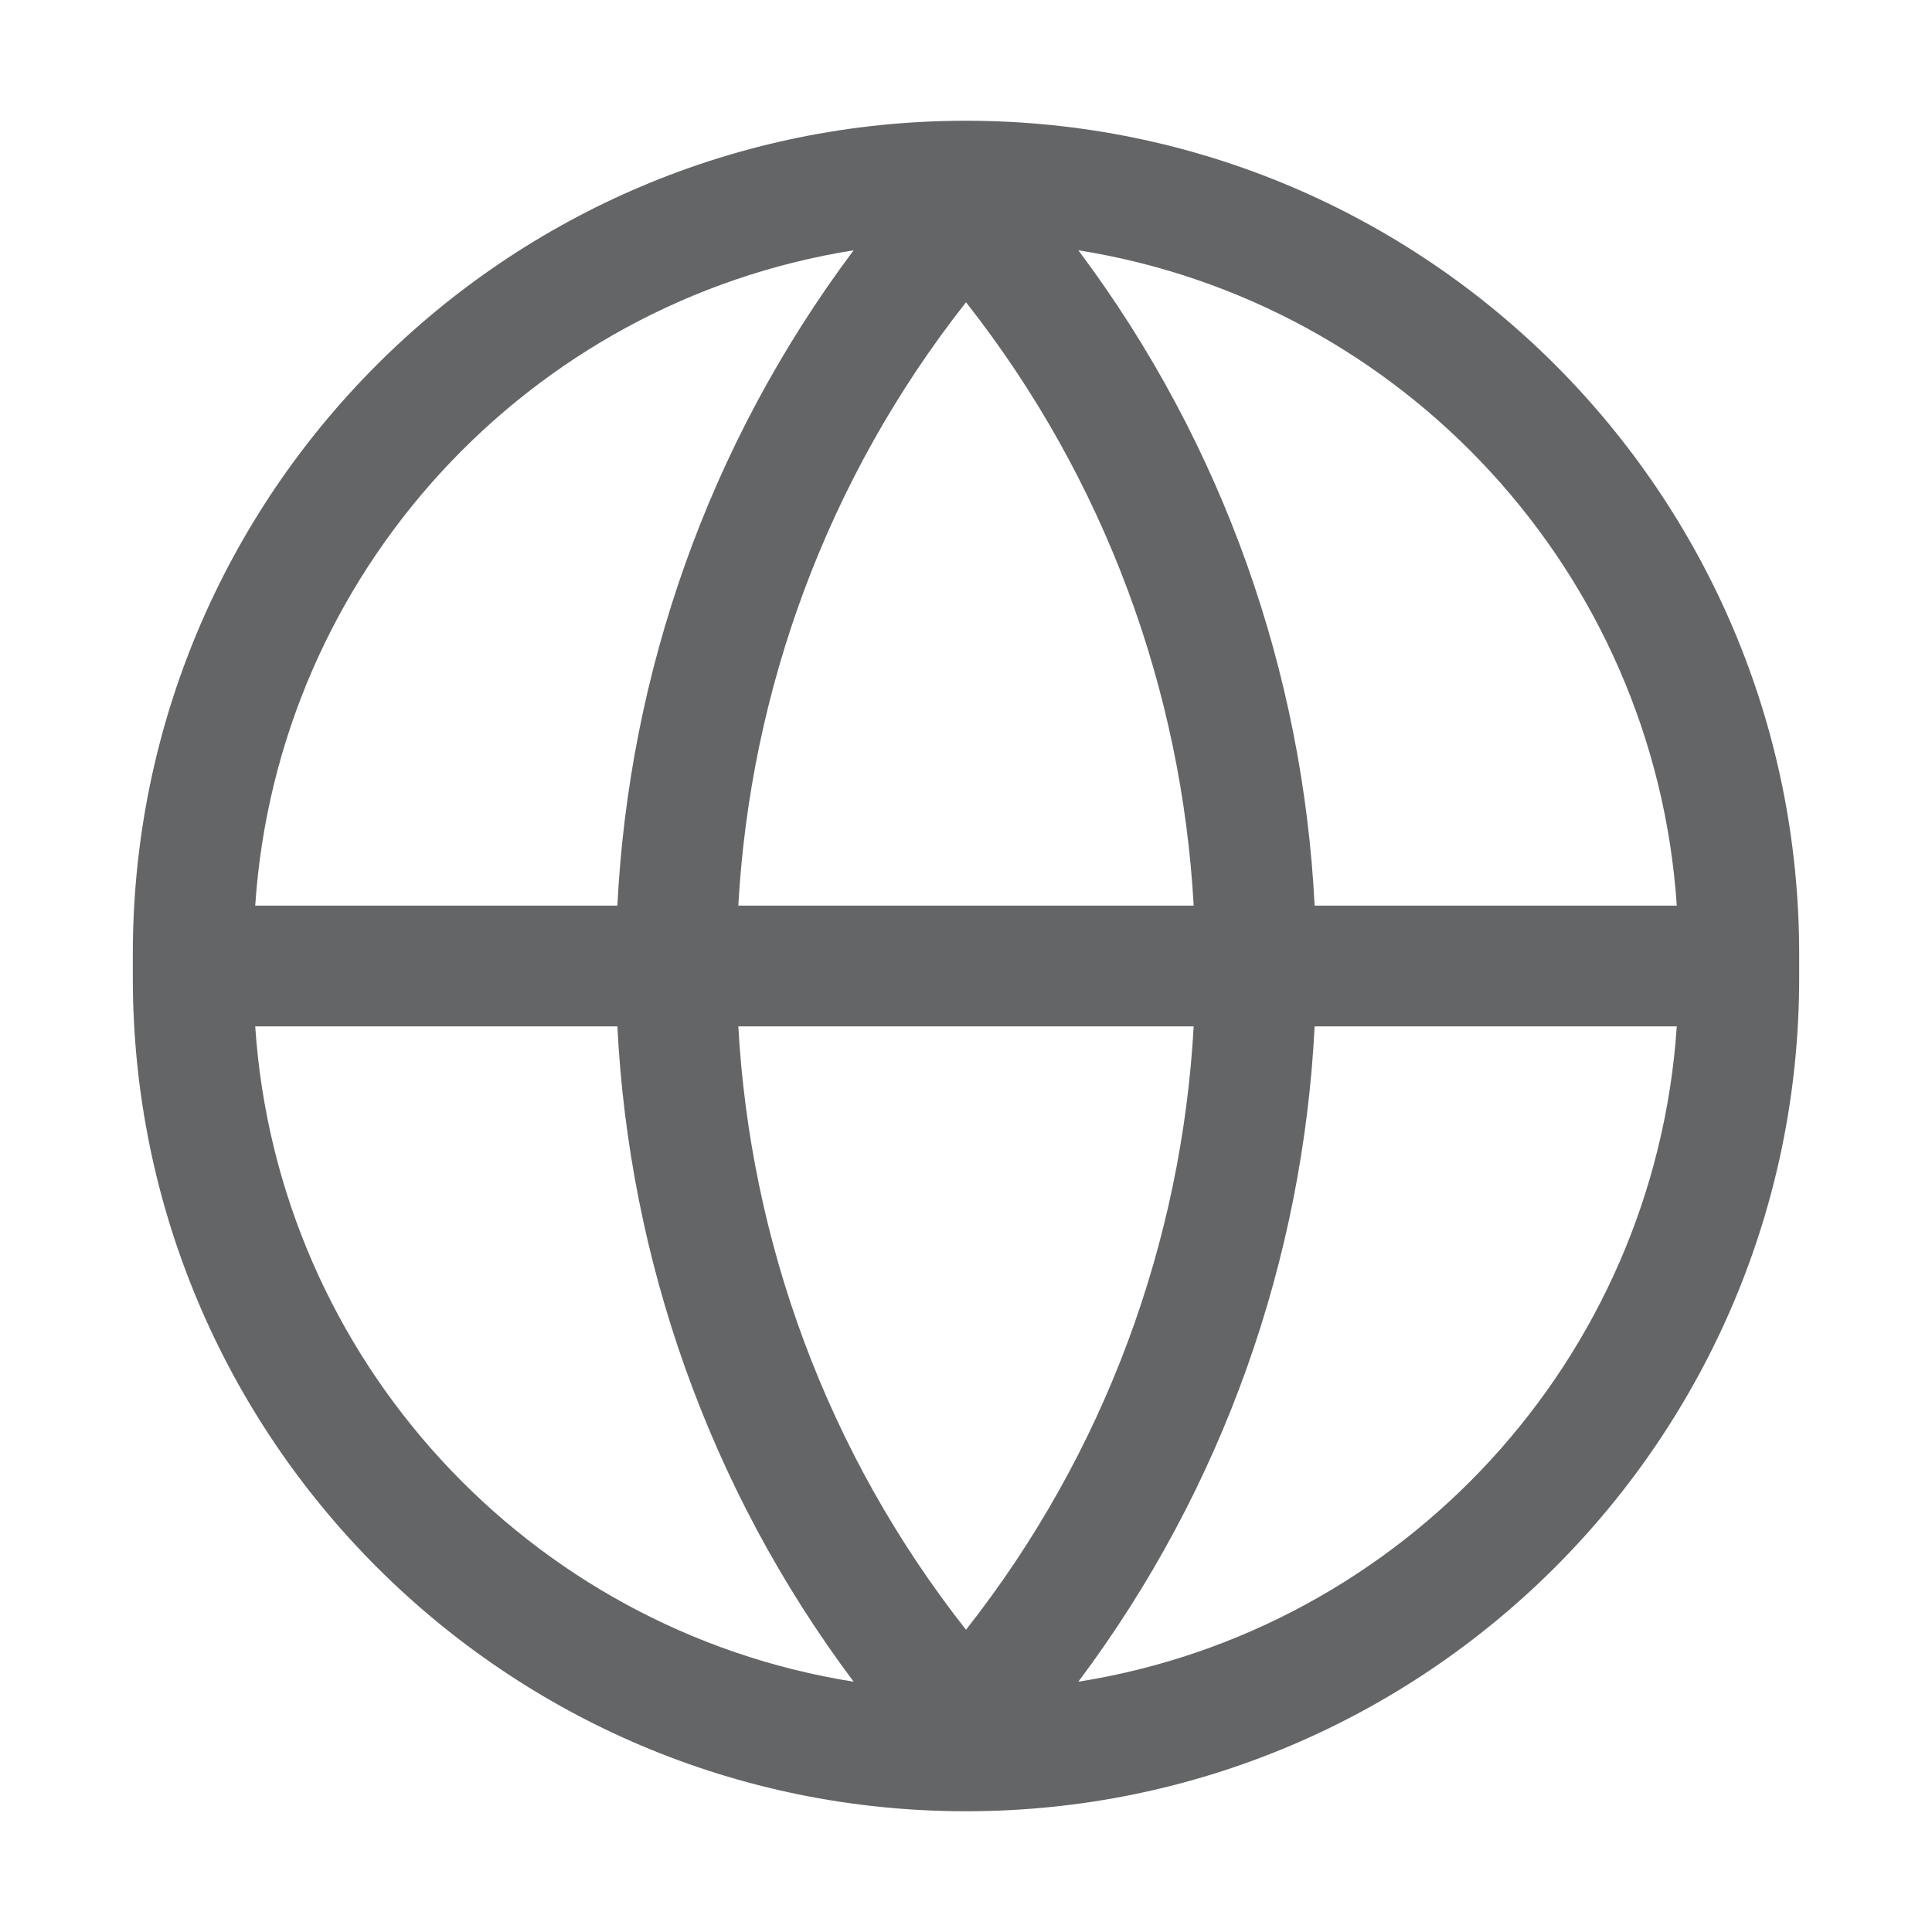
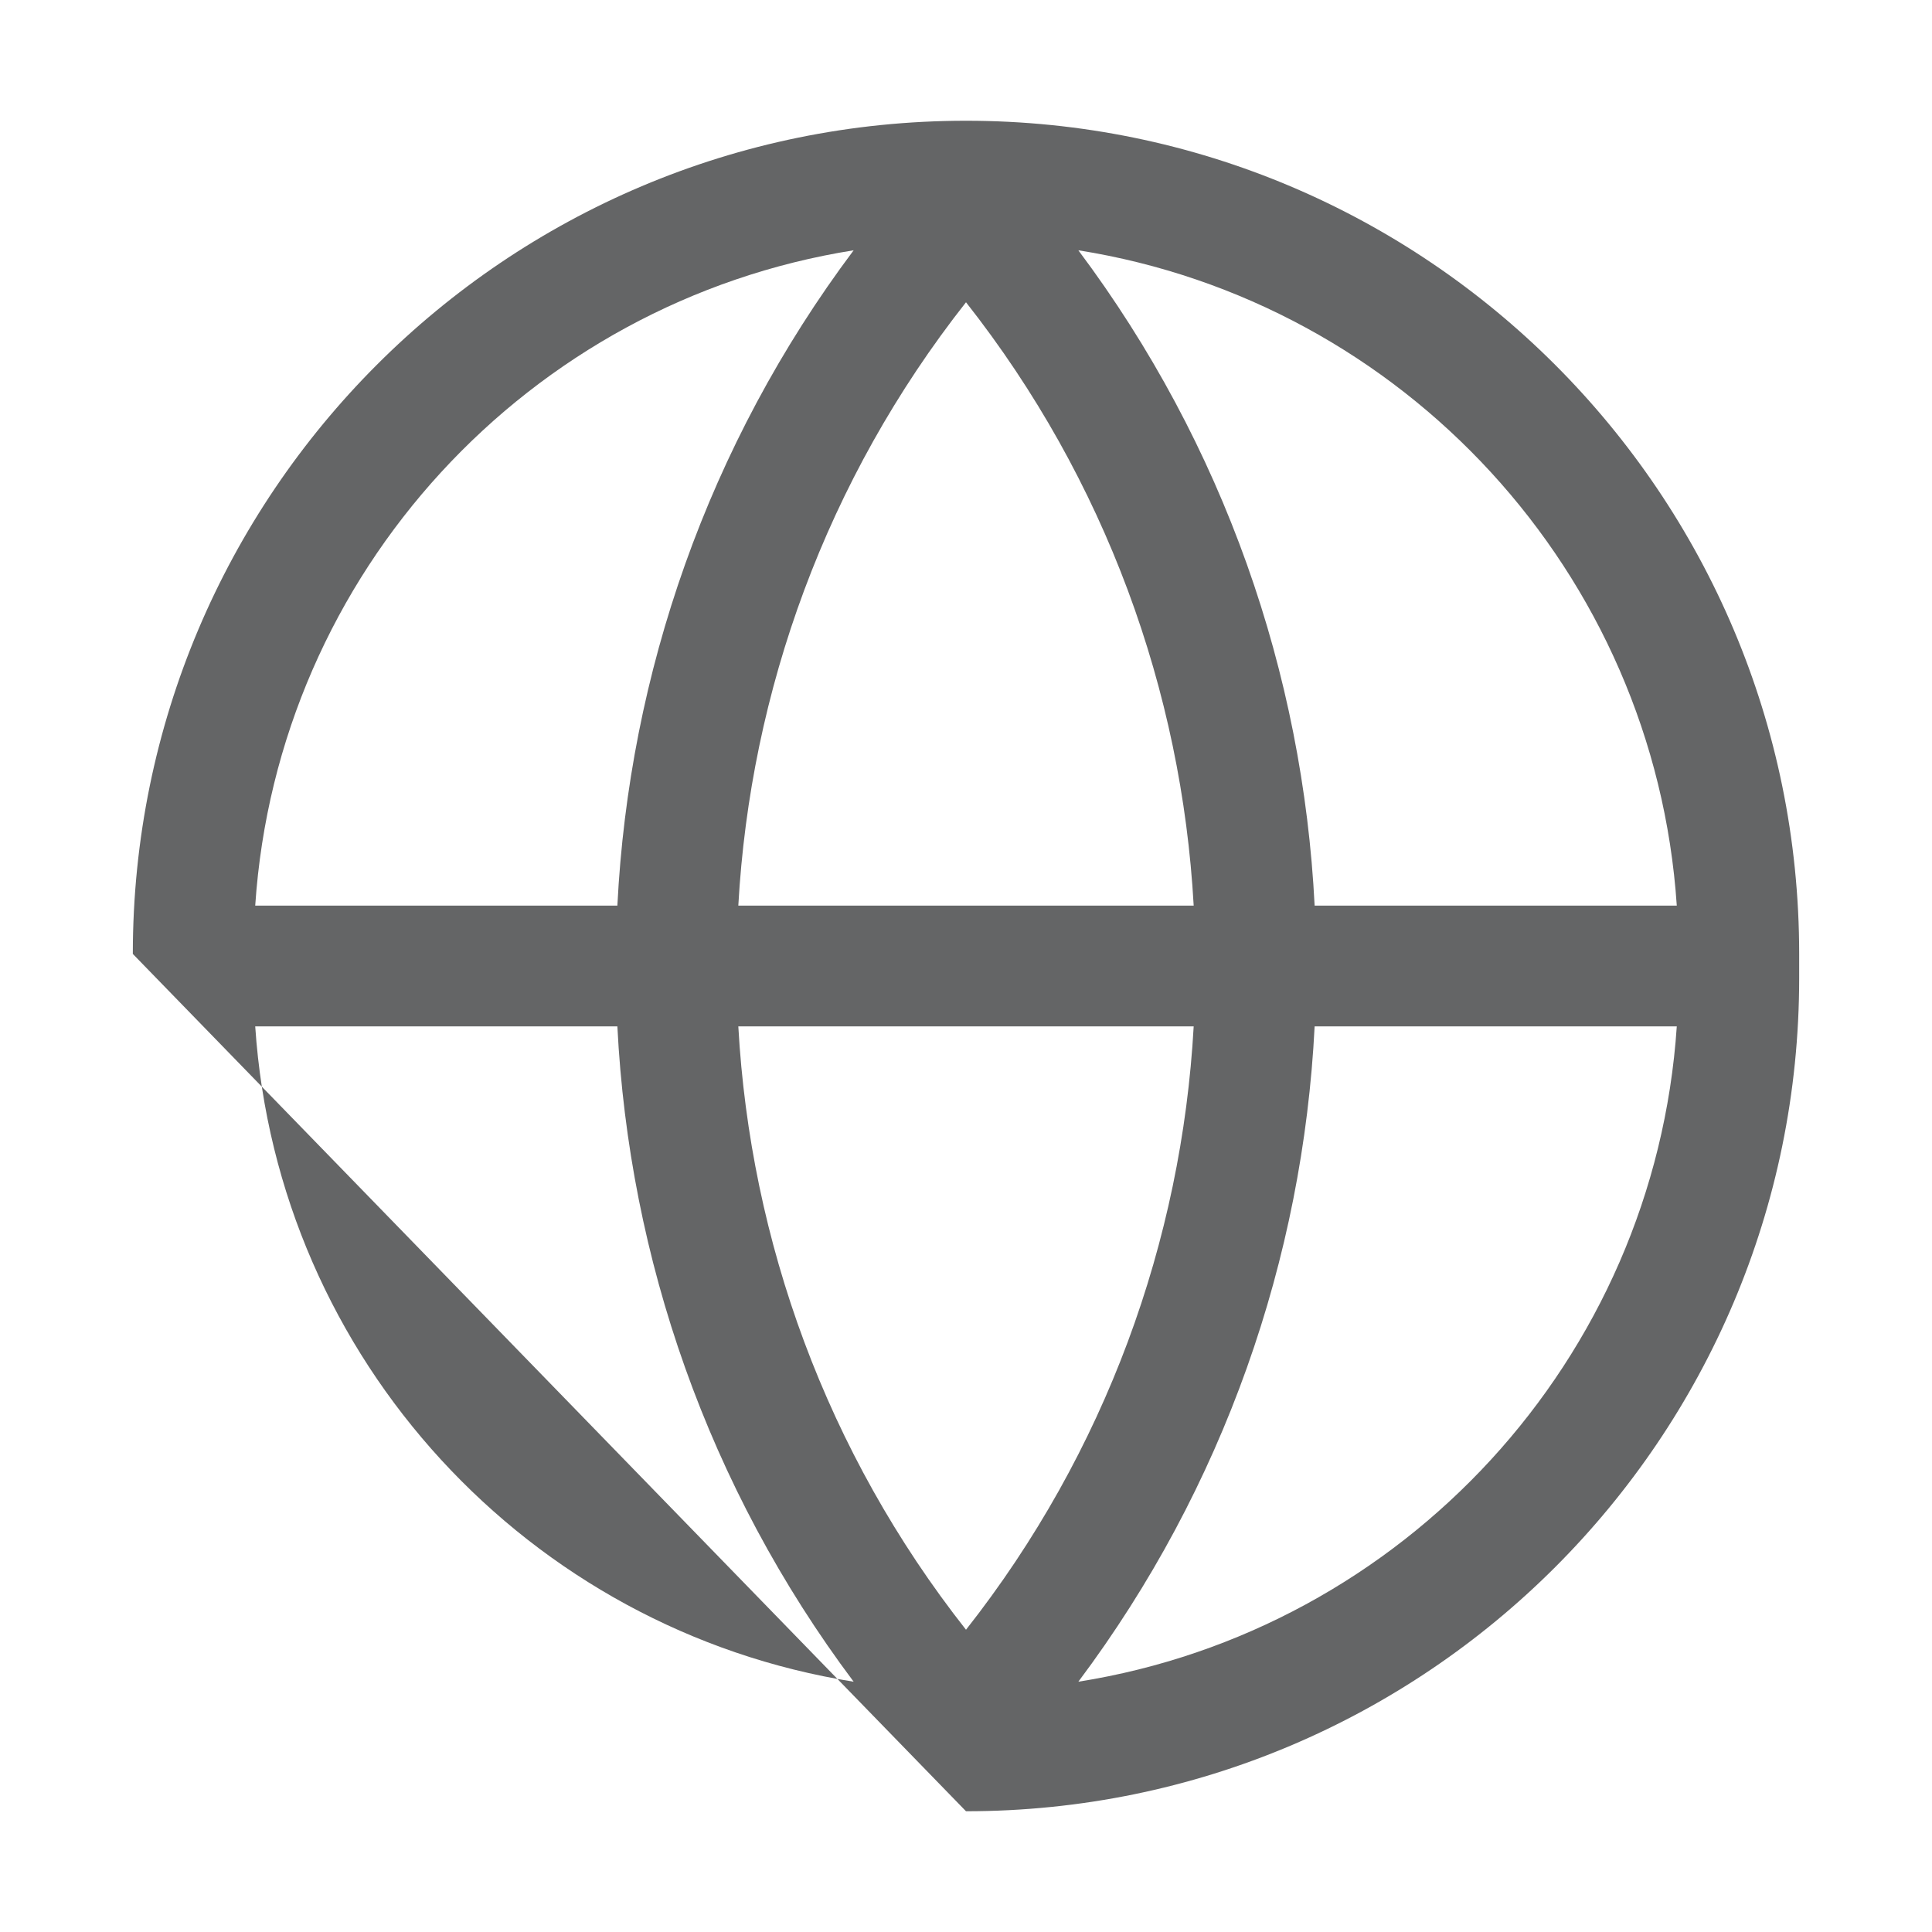
<svg xmlns="http://www.w3.org/2000/svg" width="20px" height="20px" viewBox="0 0 20 20" version="1.1">
  <title>01-base基础/3-Icons/common/search备份</title>
  <g id="页面-1" stroke="none" stroke-width="1" fill="none" fill-rule="evenodd">
    <g id="4-文化与责任-01" transform="translate(-1430, -14)" fill="#646566">
      <g id="01-base基础/3-Icons/common/search备份" transform="translate(1431.375, 15.25)">
-         <path d="M8.625,0 C13.388,0 17.25,3.862 17.25,8.625 L17.25,8.875 C17.25,13.638 13.388,17.5 8.625,17.5 C3.862,17.5 0,13.638 0,8.875 L0,8.625 C0,3.862 3.861,0 8.625,0 Z M12.234,9.375 C12.113,11.774 11.298,14.144 9.788,16.159 C13.148,15.626 15.752,12.826 15.983,9.375 L12.234,9.375 Z M15.983,8.125 C15.752,4.674 13.148,1.874 9.788,1.341 C11.298,3.356 12.113,5.726 12.234,8.125 L15.983,8.125 Z M8.625,1.879 C7.178,3.717 6.392,5.906 6.268,8.125 L10.982,8.125 C10.858,5.906 10.072,3.717 8.625,1.879 Z M1.267,9.375 C1.498,12.826 4.102,15.626 7.462,16.159 C5.952,14.144 5.137,11.774 5.016,9.375 L1.267,9.375 Z M7.462,1.341 C4.102,1.874 1.498,4.674 1.267,8.125 L5.016,8.125 C5.137,5.726 5.952,3.356 7.462,1.341 Z M6.268,9.375 C6.392,11.594 7.178,13.783 8.625,15.621 C10.072,13.783 10.858,11.594 10.982,9.375 L6.268,9.375 Z" id="internet" />
+         <path d="M8.625,0 C13.388,0 17.25,3.862 17.25,8.625 L17.25,8.875 C17.25,13.638 13.388,17.5 8.625,17.5 L0,8.625 C0,3.862 3.861,0 8.625,0 Z M12.234,9.375 C12.113,11.774 11.298,14.144 9.788,16.159 C13.148,15.626 15.752,12.826 15.983,9.375 L12.234,9.375 Z M15.983,8.125 C15.752,4.674 13.148,1.874 9.788,1.341 C11.298,3.356 12.113,5.726 12.234,8.125 L15.983,8.125 Z M8.625,1.879 C7.178,3.717 6.392,5.906 6.268,8.125 L10.982,8.125 C10.858,5.906 10.072,3.717 8.625,1.879 Z M1.267,9.375 C1.498,12.826 4.102,15.626 7.462,16.159 C5.952,14.144 5.137,11.774 5.016,9.375 L1.267,9.375 Z M7.462,1.341 C4.102,1.874 1.498,4.674 1.267,8.125 L5.016,8.125 C5.137,5.726 5.952,3.356 7.462,1.341 Z M6.268,9.375 C6.392,11.594 7.178,13.783 8.625,15.621 C10.072,13.783 10.858,11.594 10.982,9.375 L6.268,9.375 Z" id="internet" />
      </g>
    </g>
  </g>
</svg>